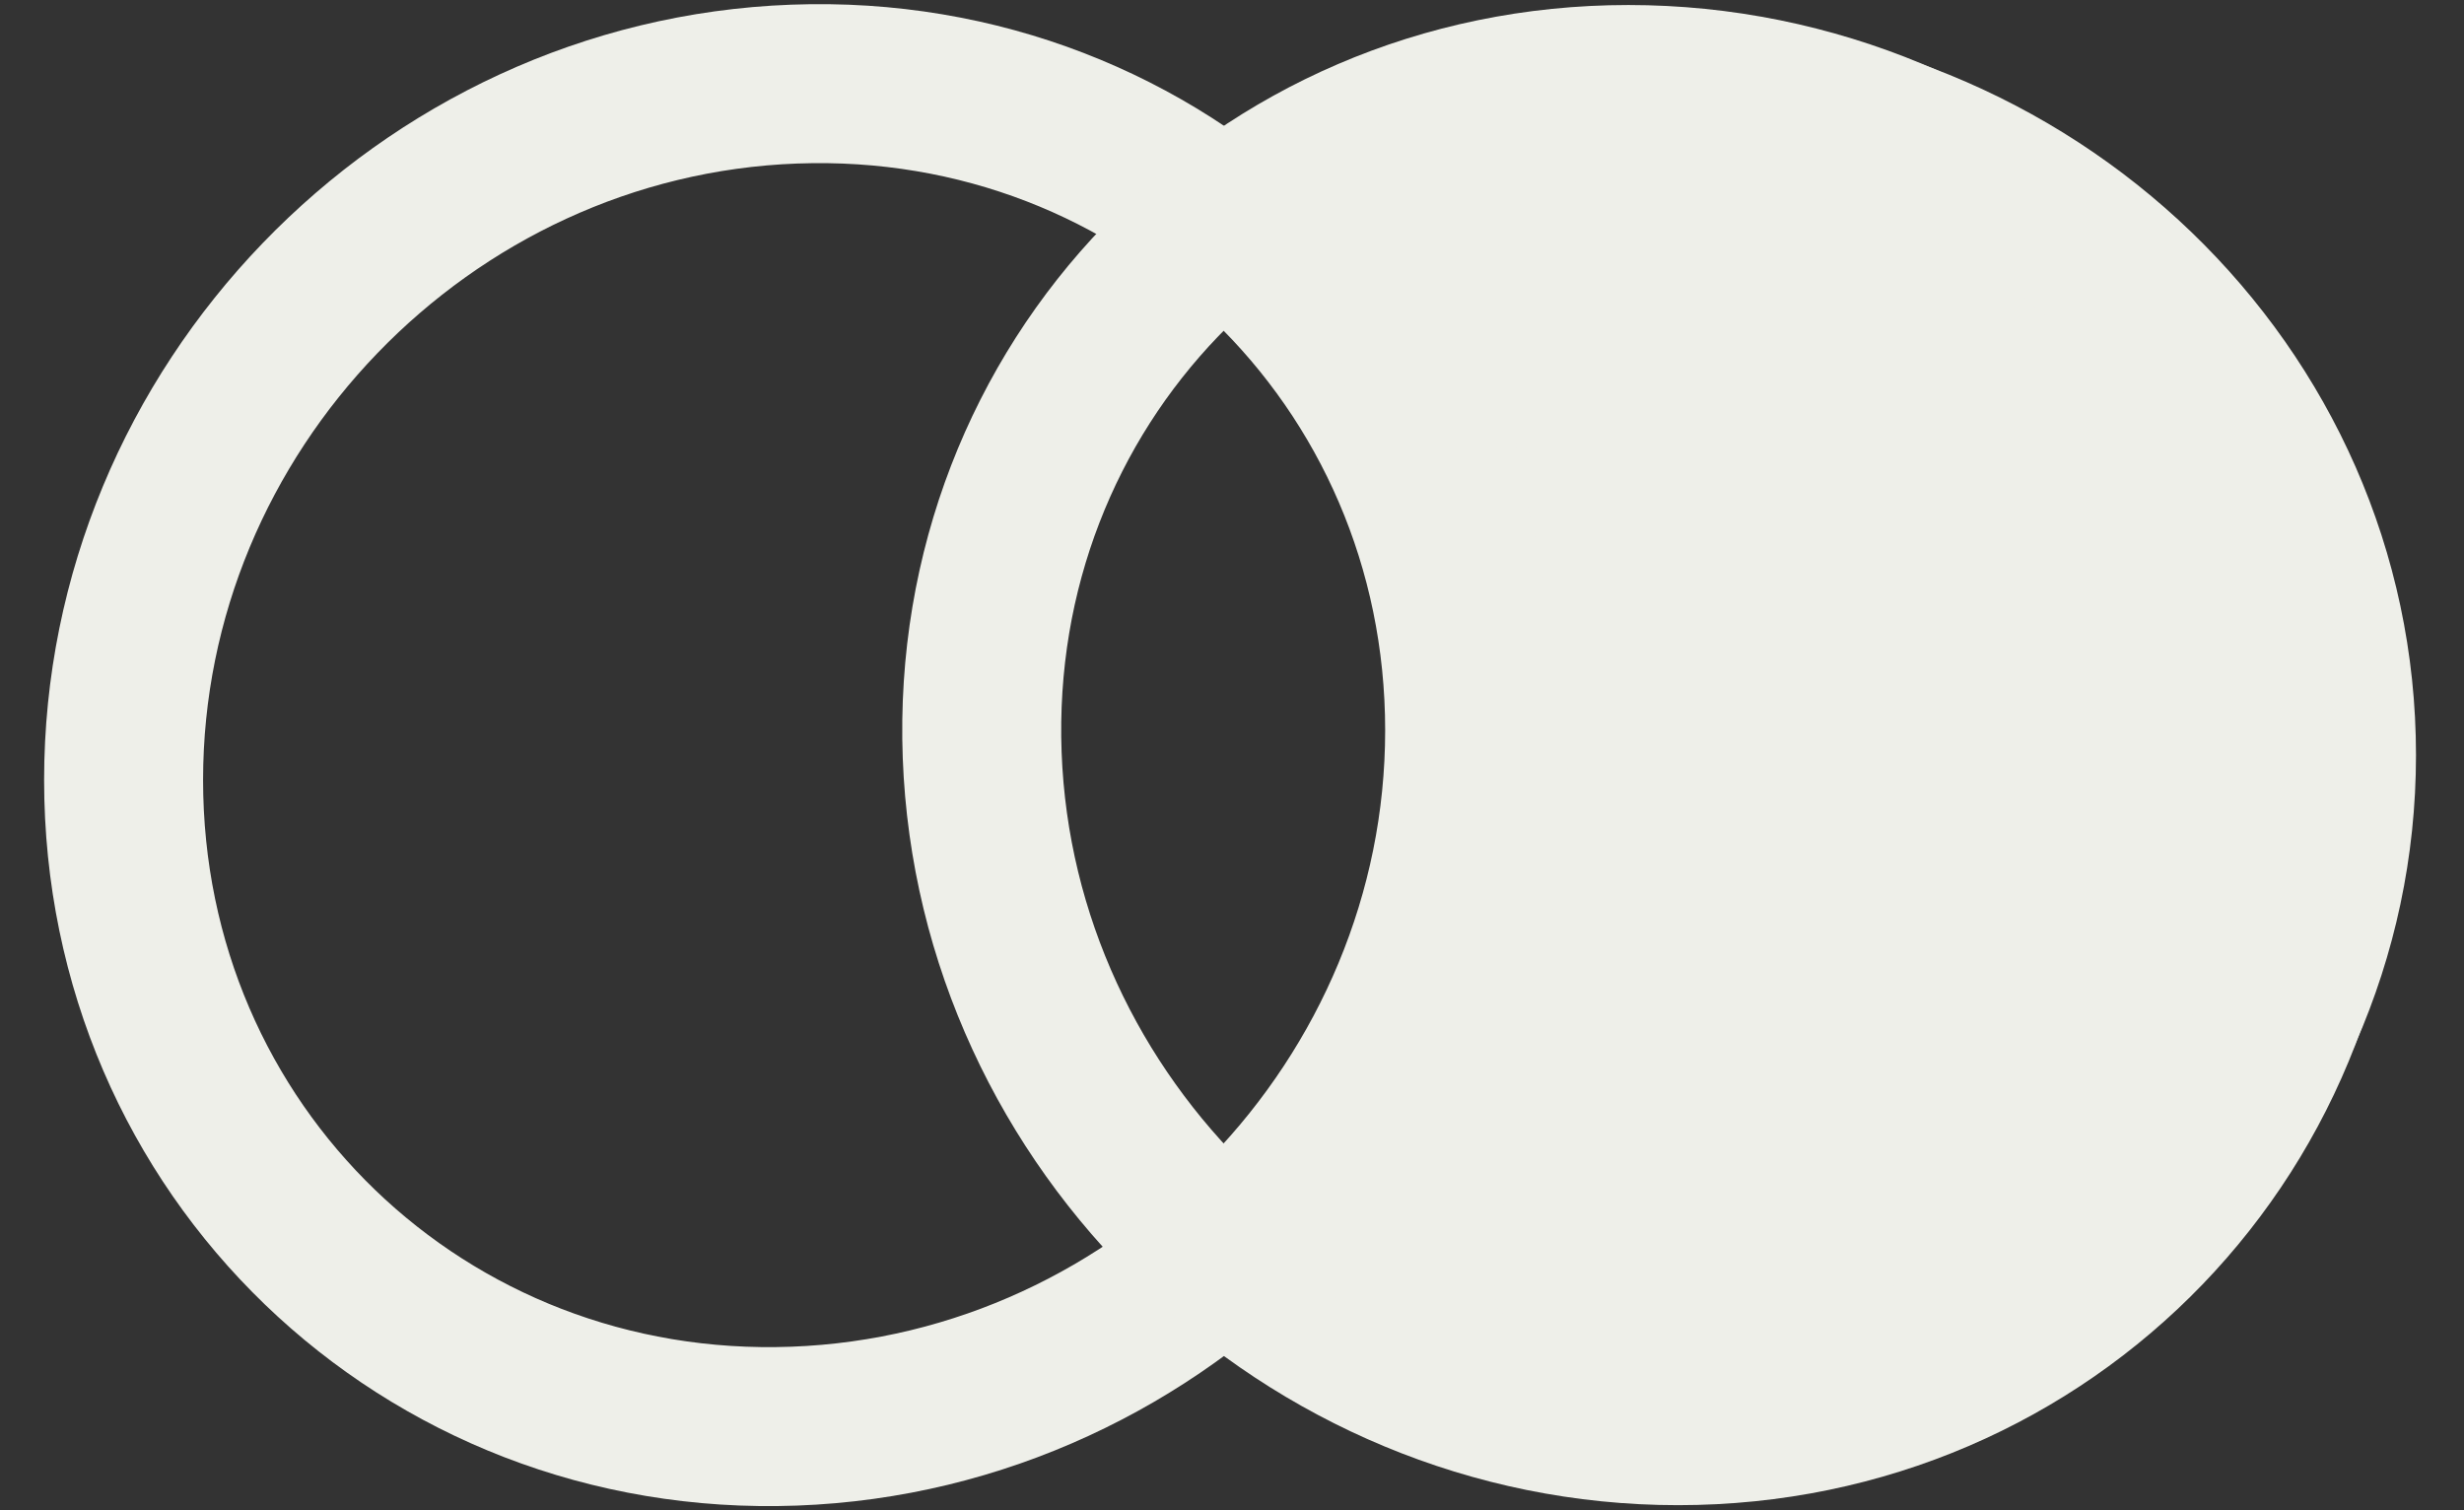
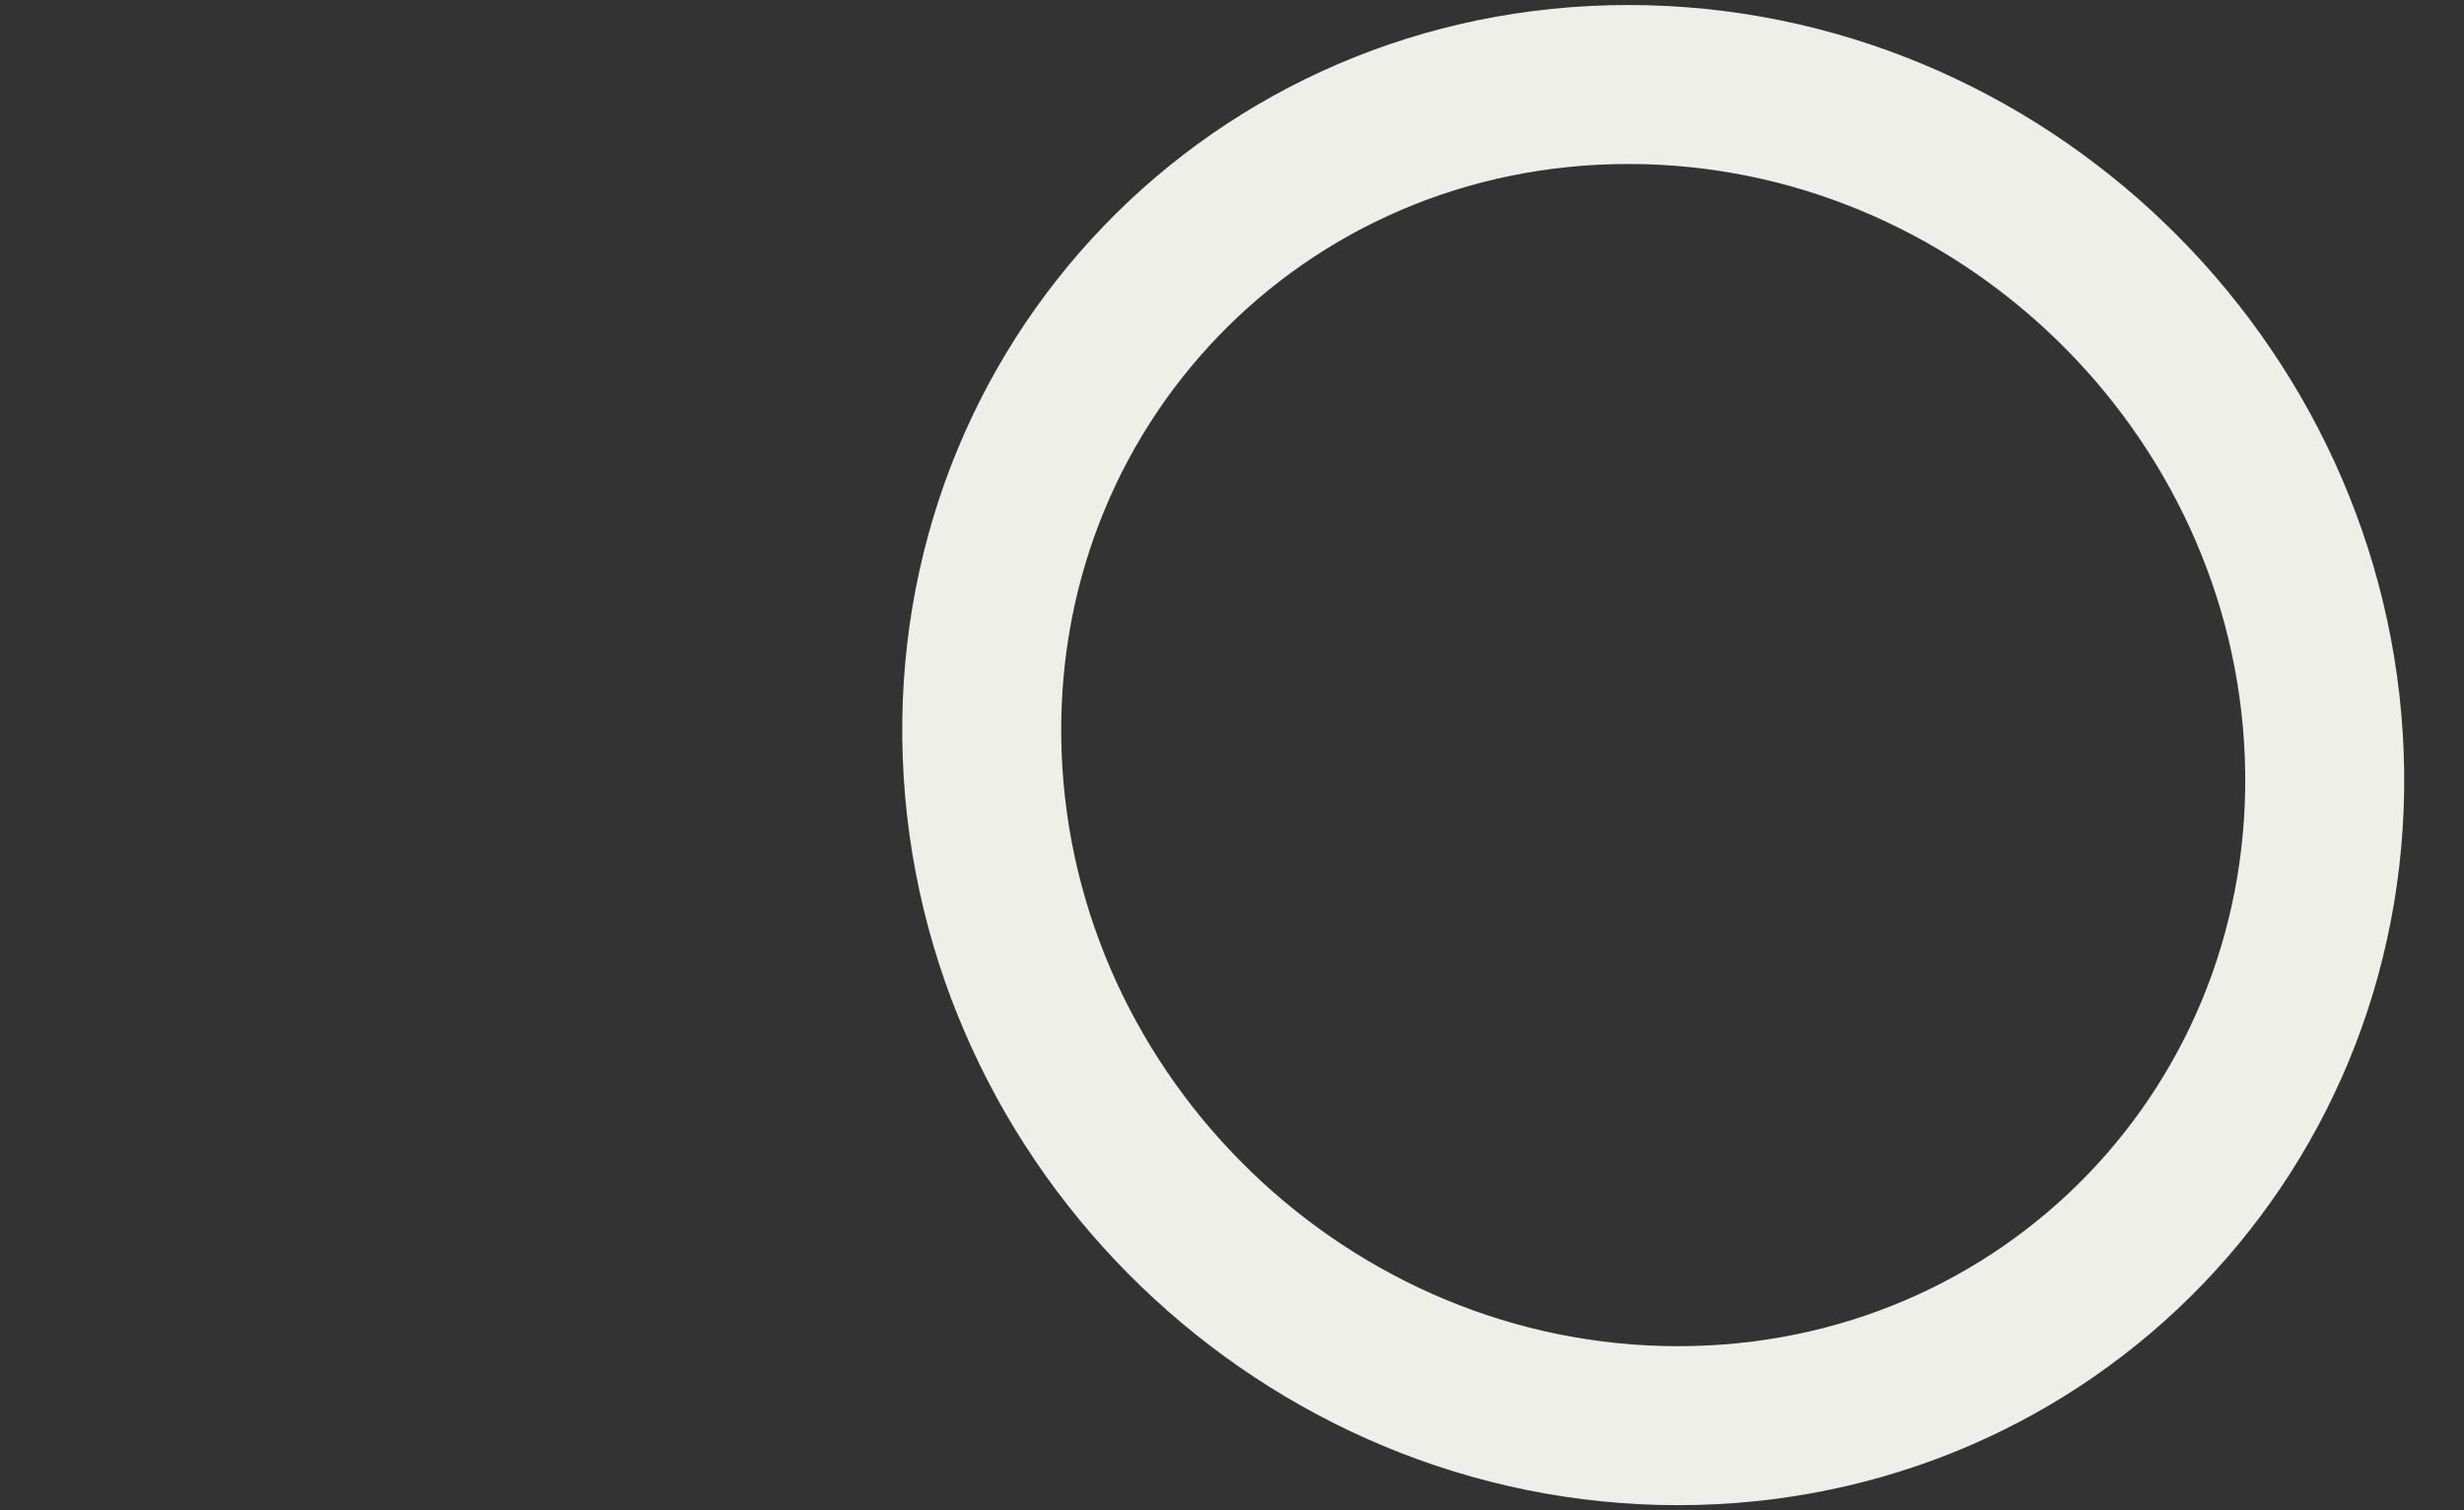
<svg xmlns="http://www.w3.org/2000/svg" width="31" height="19" viewBox="0 0 31 19" fill="none">
  <rect x="0" y="0" width="31" height="19" fill="#333333" stroke="none" />
-   <path d="M18.427 9.188C18.427 4.525 14.65 0.885 9.991 1.058C5.332 1.231 1.555 5.15 1.555 9.813C1.555 14.475 5.332 18.115 9.991 17.942C14.65 17.77 18.427 13.85 18.427 9.188Z" stroke="#EEEFE9" stroke-width="2" stroke-linecap="round" stroke-linejoin="round" />
  <path d="M21.112 17.936C25.775 17.936 29.414 14.159 29.242 9.5C29.069 4.841 25.149 1.063 20.487 1.063C15.825 1.063 12.185 4.841 12.357 9.5C12.53 14.159 16.45 17.936 21.112 17.936Z" stroke="#EEEFE9" stroke-width="2" stroke-linecap="round" stroke-linejoin="round" />
-   <path d="M29.396 9.5C29.396 4.924 25.547 1.215 20.799 1.215C16.051 1.215 18.261 4.924 18.738 9.5C18.261 15.97 16.051 17.784 20.799 17.784C25.547 17.784 29.396 14.075 29.396 9.5Z" fill="#EEEFE9" stroke="#EEEFE9" stroke-width="2" stroke-linecap="round" stroke-linejoin="round" />
</svg>